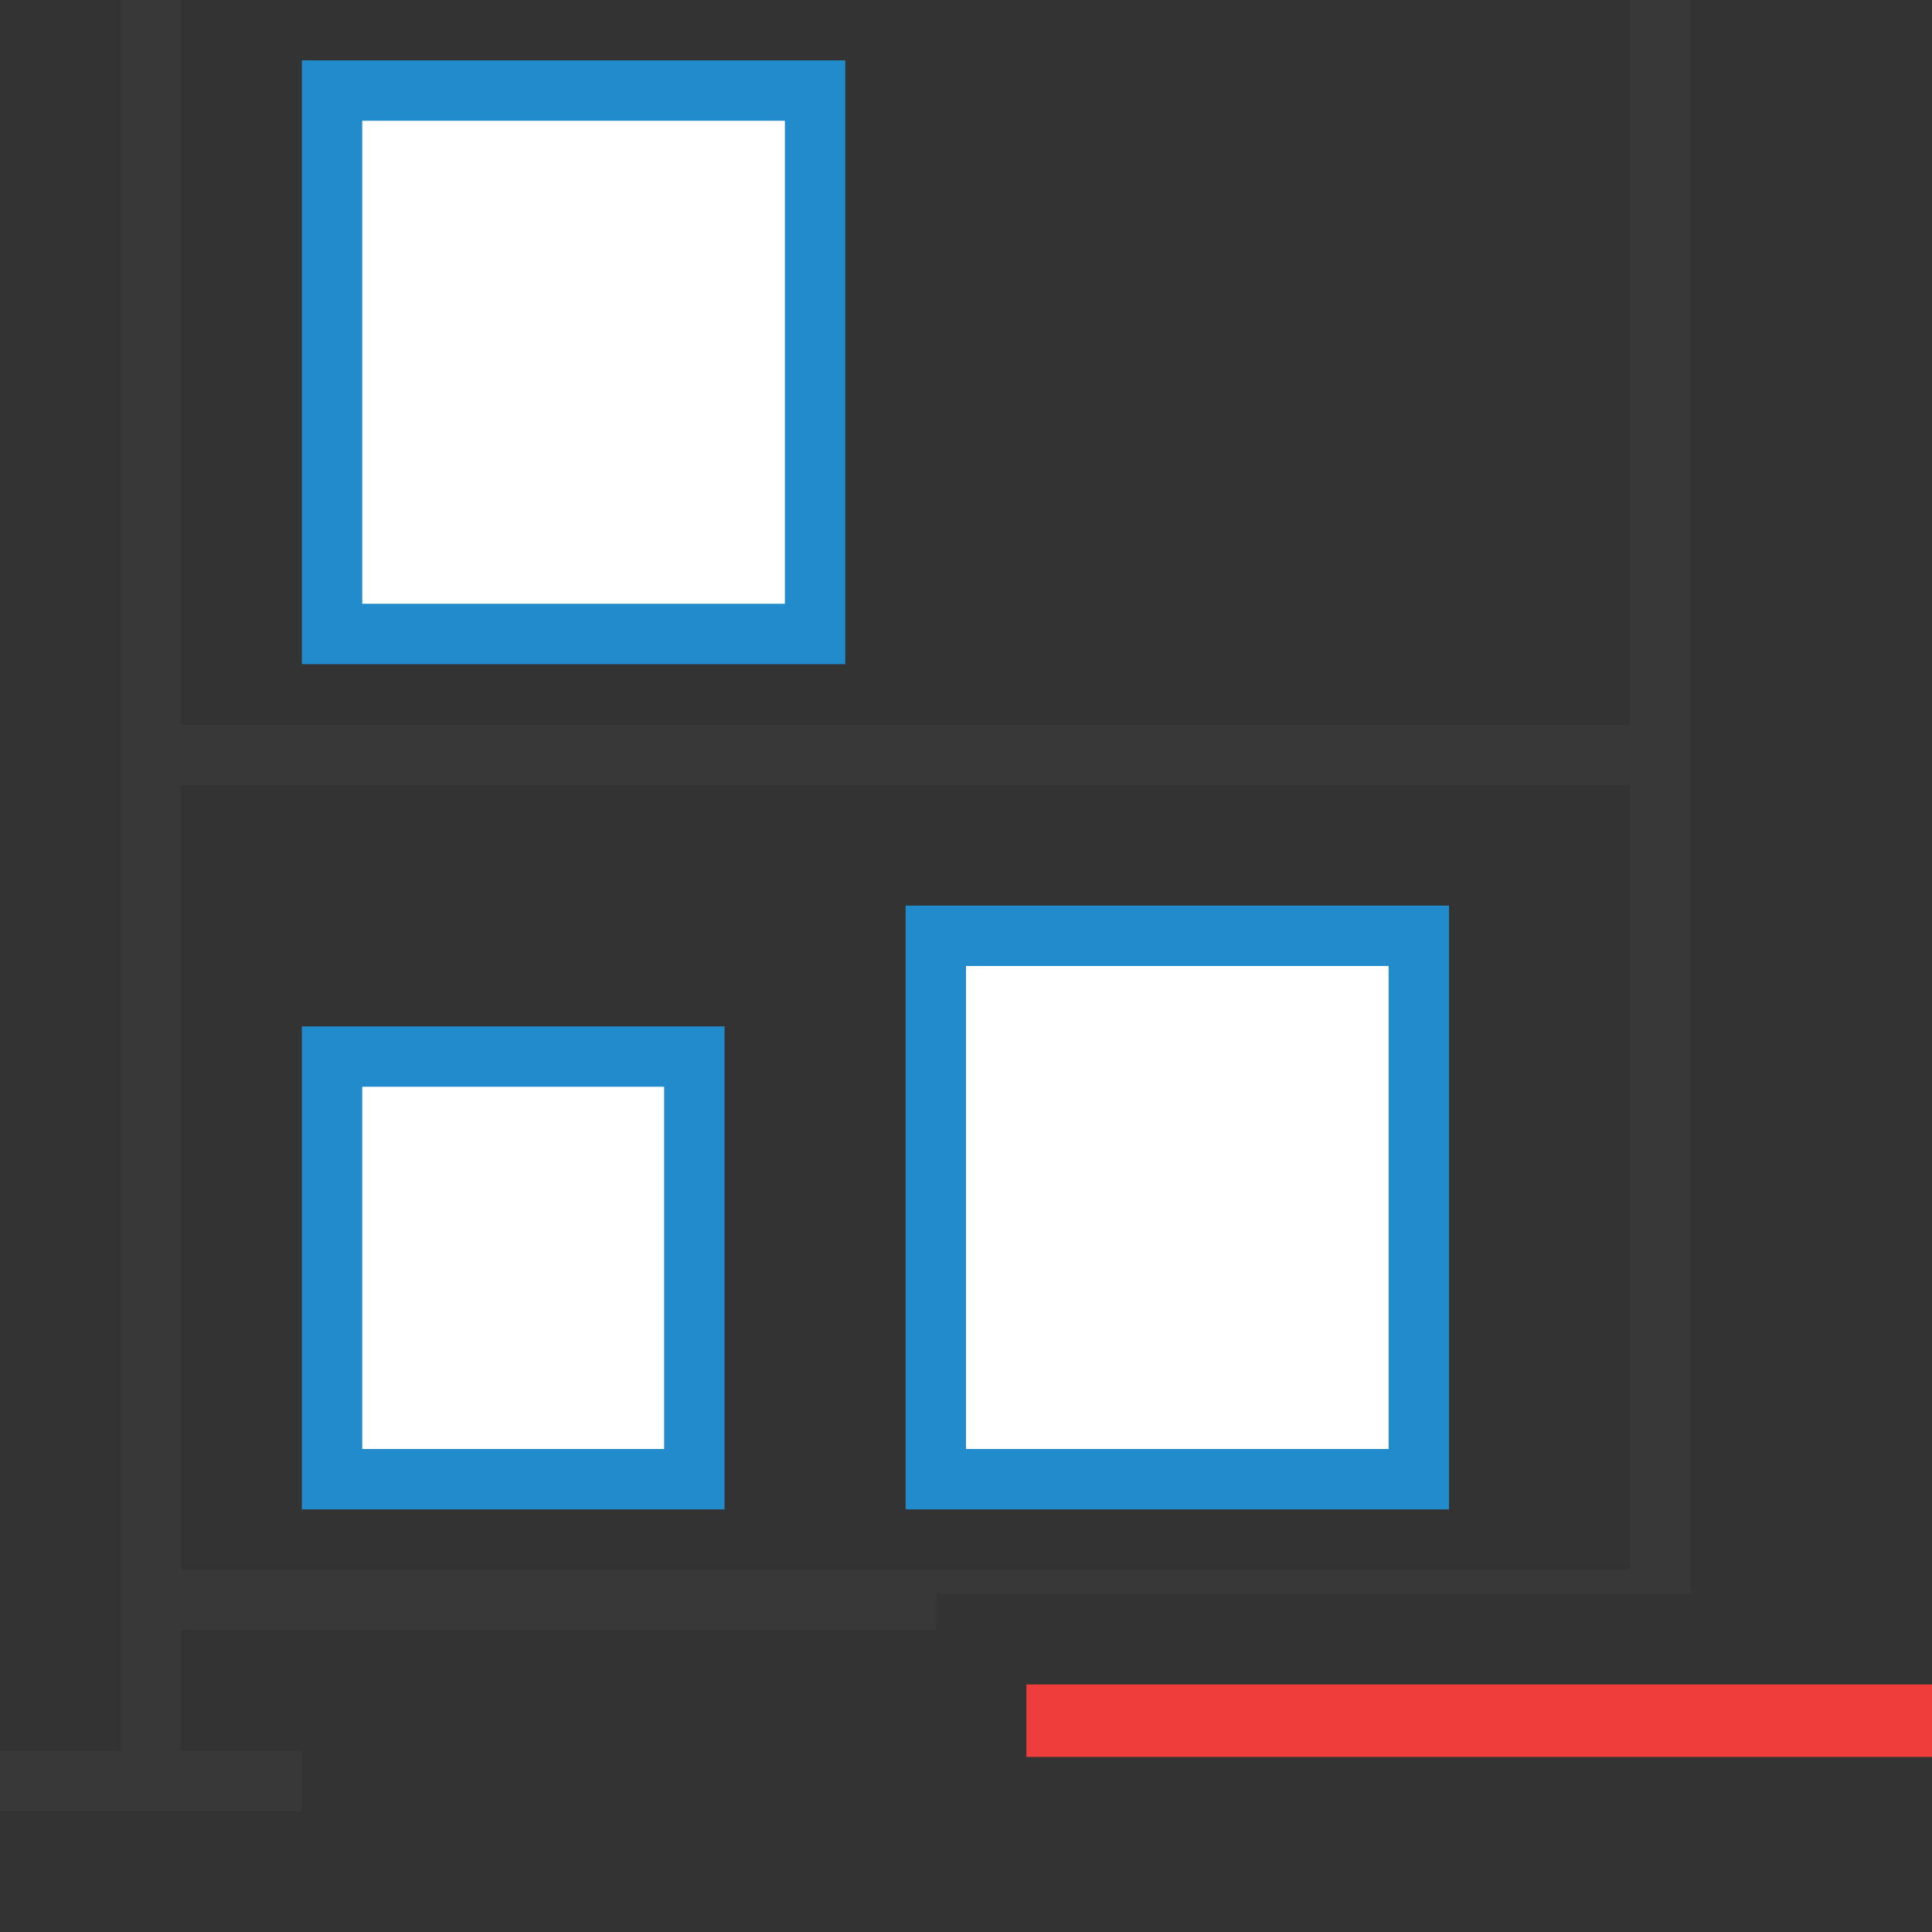
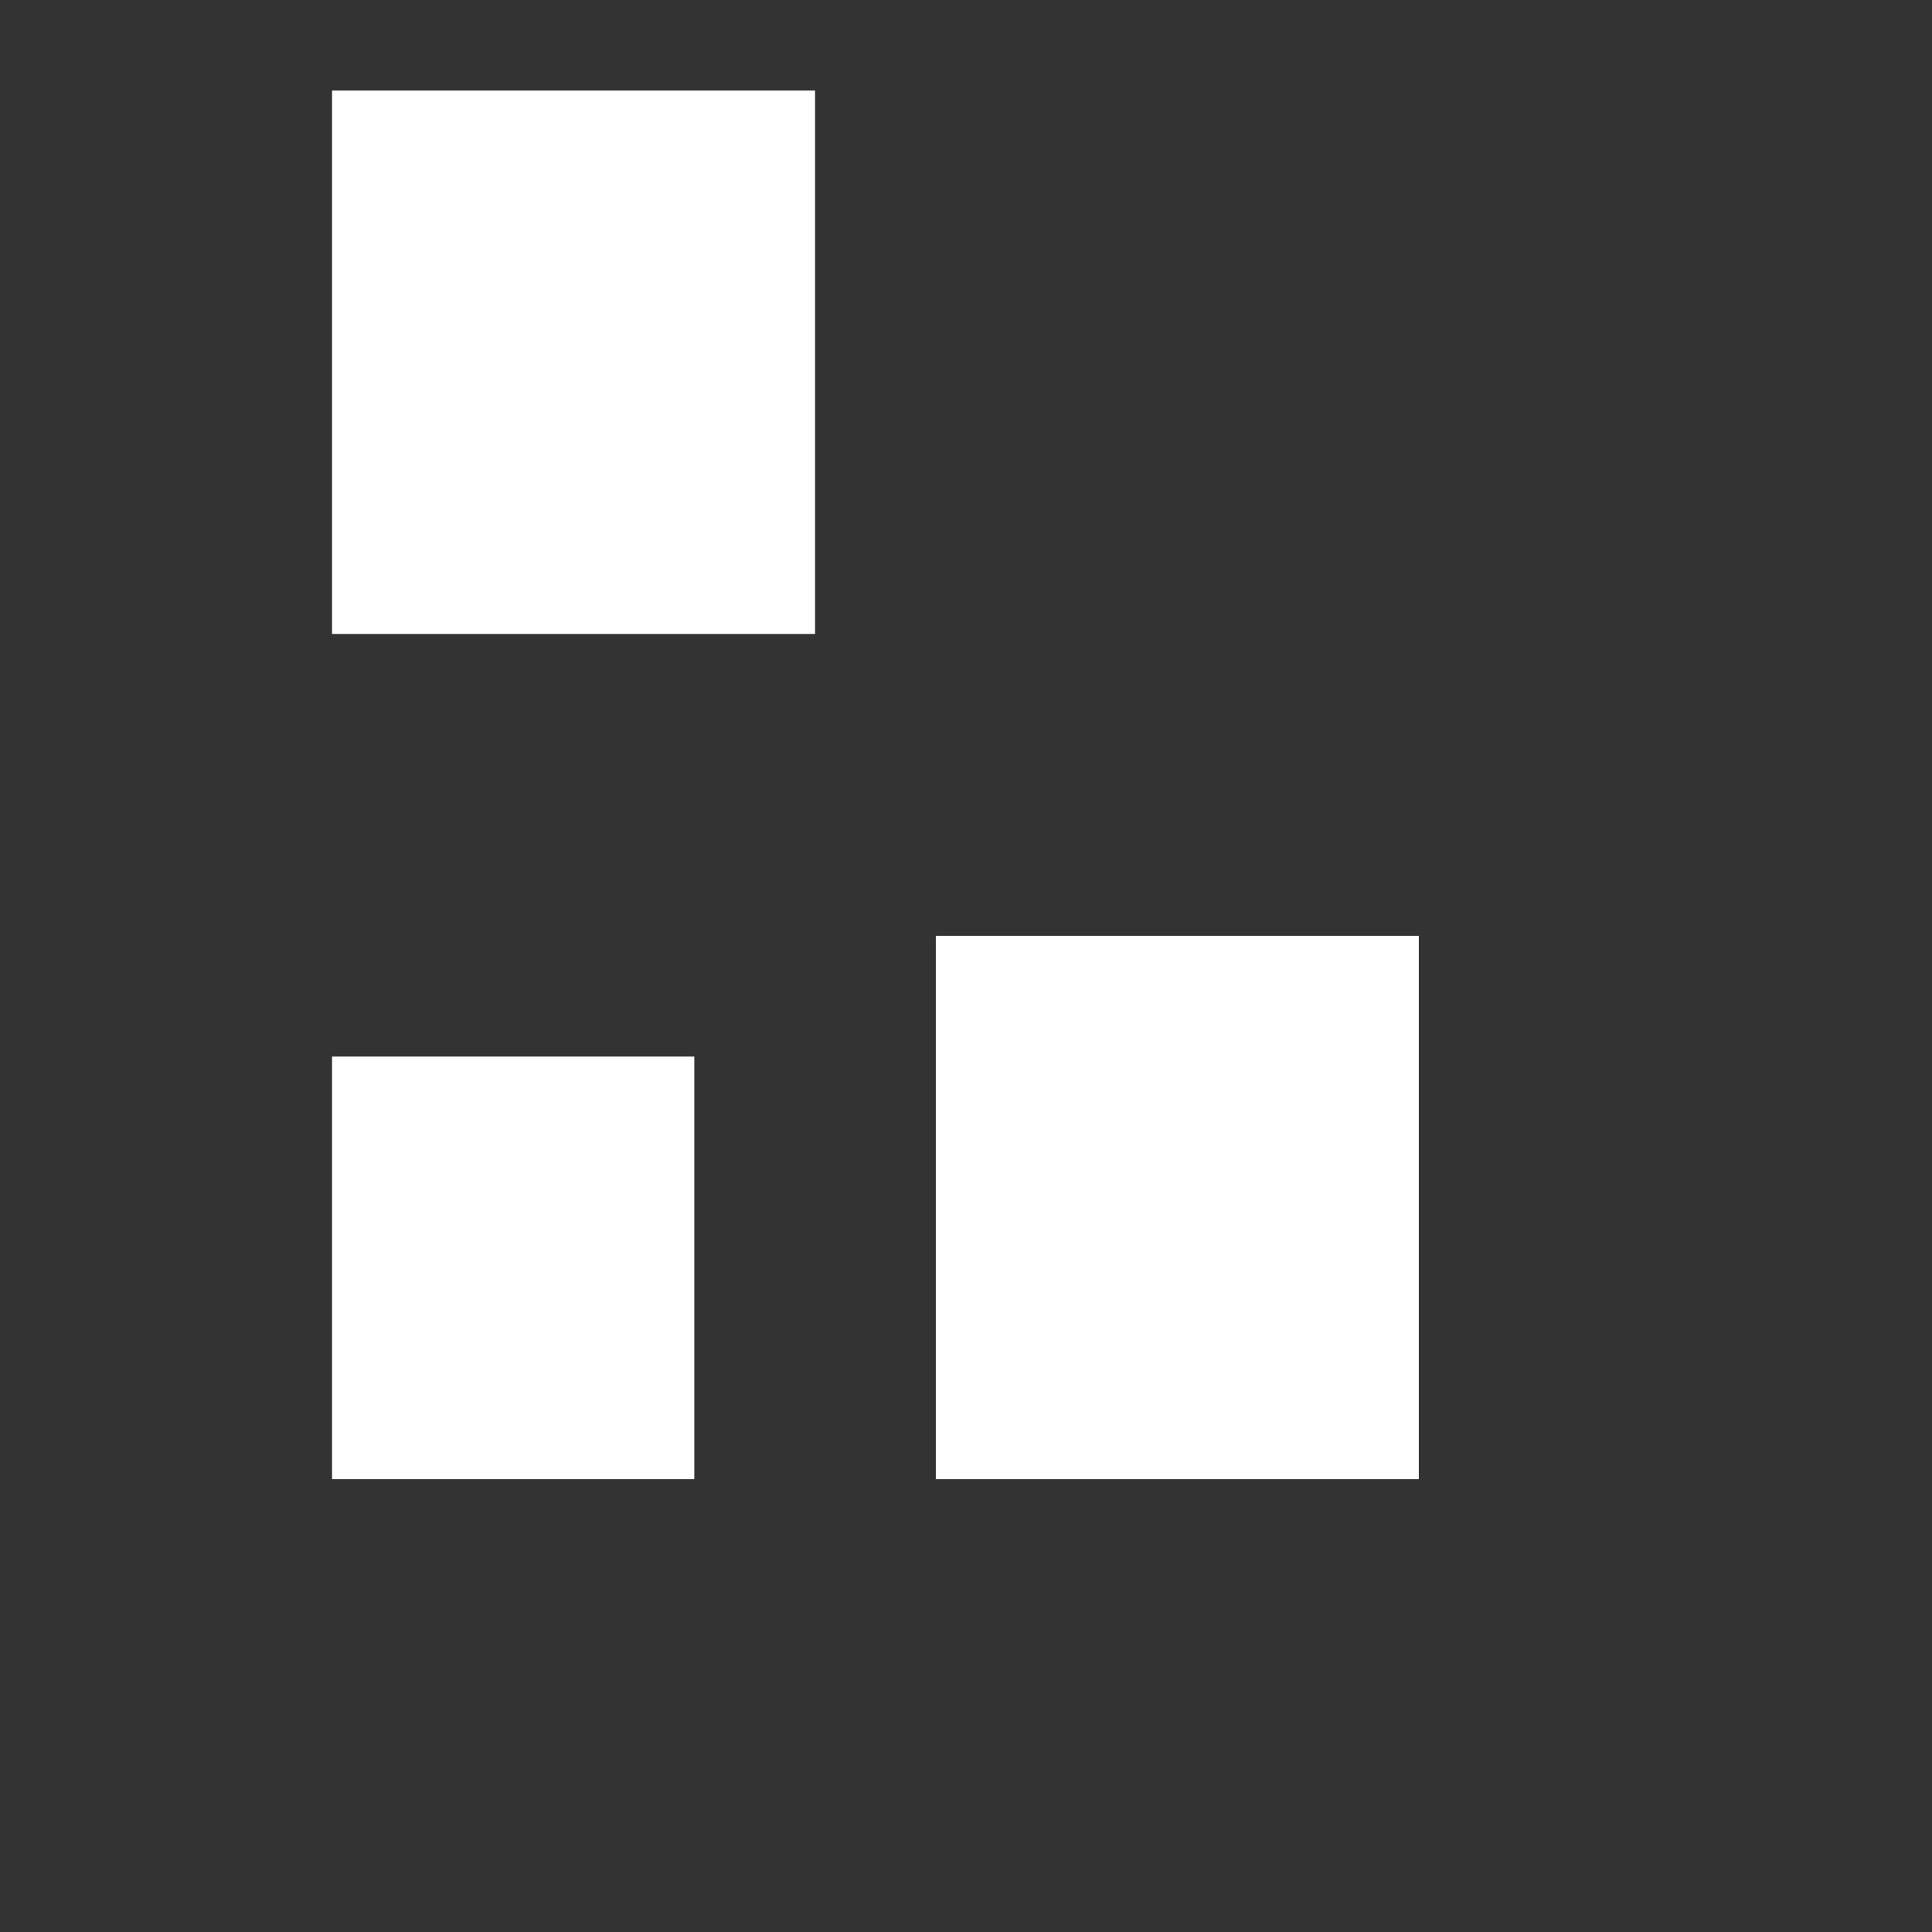
<svg xmlns="http://www.w3.org/2000/svg" version="1.1" id="Layer_1" x="0px" y="0px" width="32px" height="32px" viewBox="0 0 32 32" enable-background="new 0 0 32 32" xml:space="preserve">
  <rect x="0" y="0" width="32" height="32" fill="#333333" stroke="none" />
  <g id="main">
    <g id="icon">
-       <path d="M2,29L0,29L0,30L5,30L5,29L3,29L3,27L15.5,27L15.5,26.4L28,26.4L28,0L27,0L27,12L3,12L3,0L2,0zM27,13L27,26L3,26L3,13zz" fill="#383838" />
      <path d="M5.5,10.5L13.5,10.5L13.5,1.5L5.5,1.5zM15.5,24.5L23.5,24.5L23.5,15.5L15.5,15.5zM5.5,24.5L11.5,24.5L11.5,17.5L5.5,17.5zz" id="b" fill="#FFFFFF" />
-       <path d="M5,1.5L5,10.5L5,11L5.5,11L13.5,11L14,11L14,10.5L14,1.5L14,1L13.5,1L5.5,1L5,1zM13,2L13,10L6,10L6,2zM15,15.5L15,24.5L15,25L15.5,25L23.5,25L24,25L24,24.5L24,15.5L24,15L23.5,15L15.5,15L15,15zM23,16L23,24L16,24L16,16zM5,17.5L5,24.5L5,25L5.5,25L11.5,25L12,25L12,24.5L12,17.5L12,17L11.5,17L5.5,17L5,17zM11,18L11,24L6,24L6,18zz" fill="#228BCB" />
    </g>
    <g id="overlay">
-       <path d="M17,28.5h15" fill="none" stroke="#EE3D3B" stroke-width="1.2" stroke-miterlimit="10" />
-     </g>
+       </g>
  </g>
</svg>